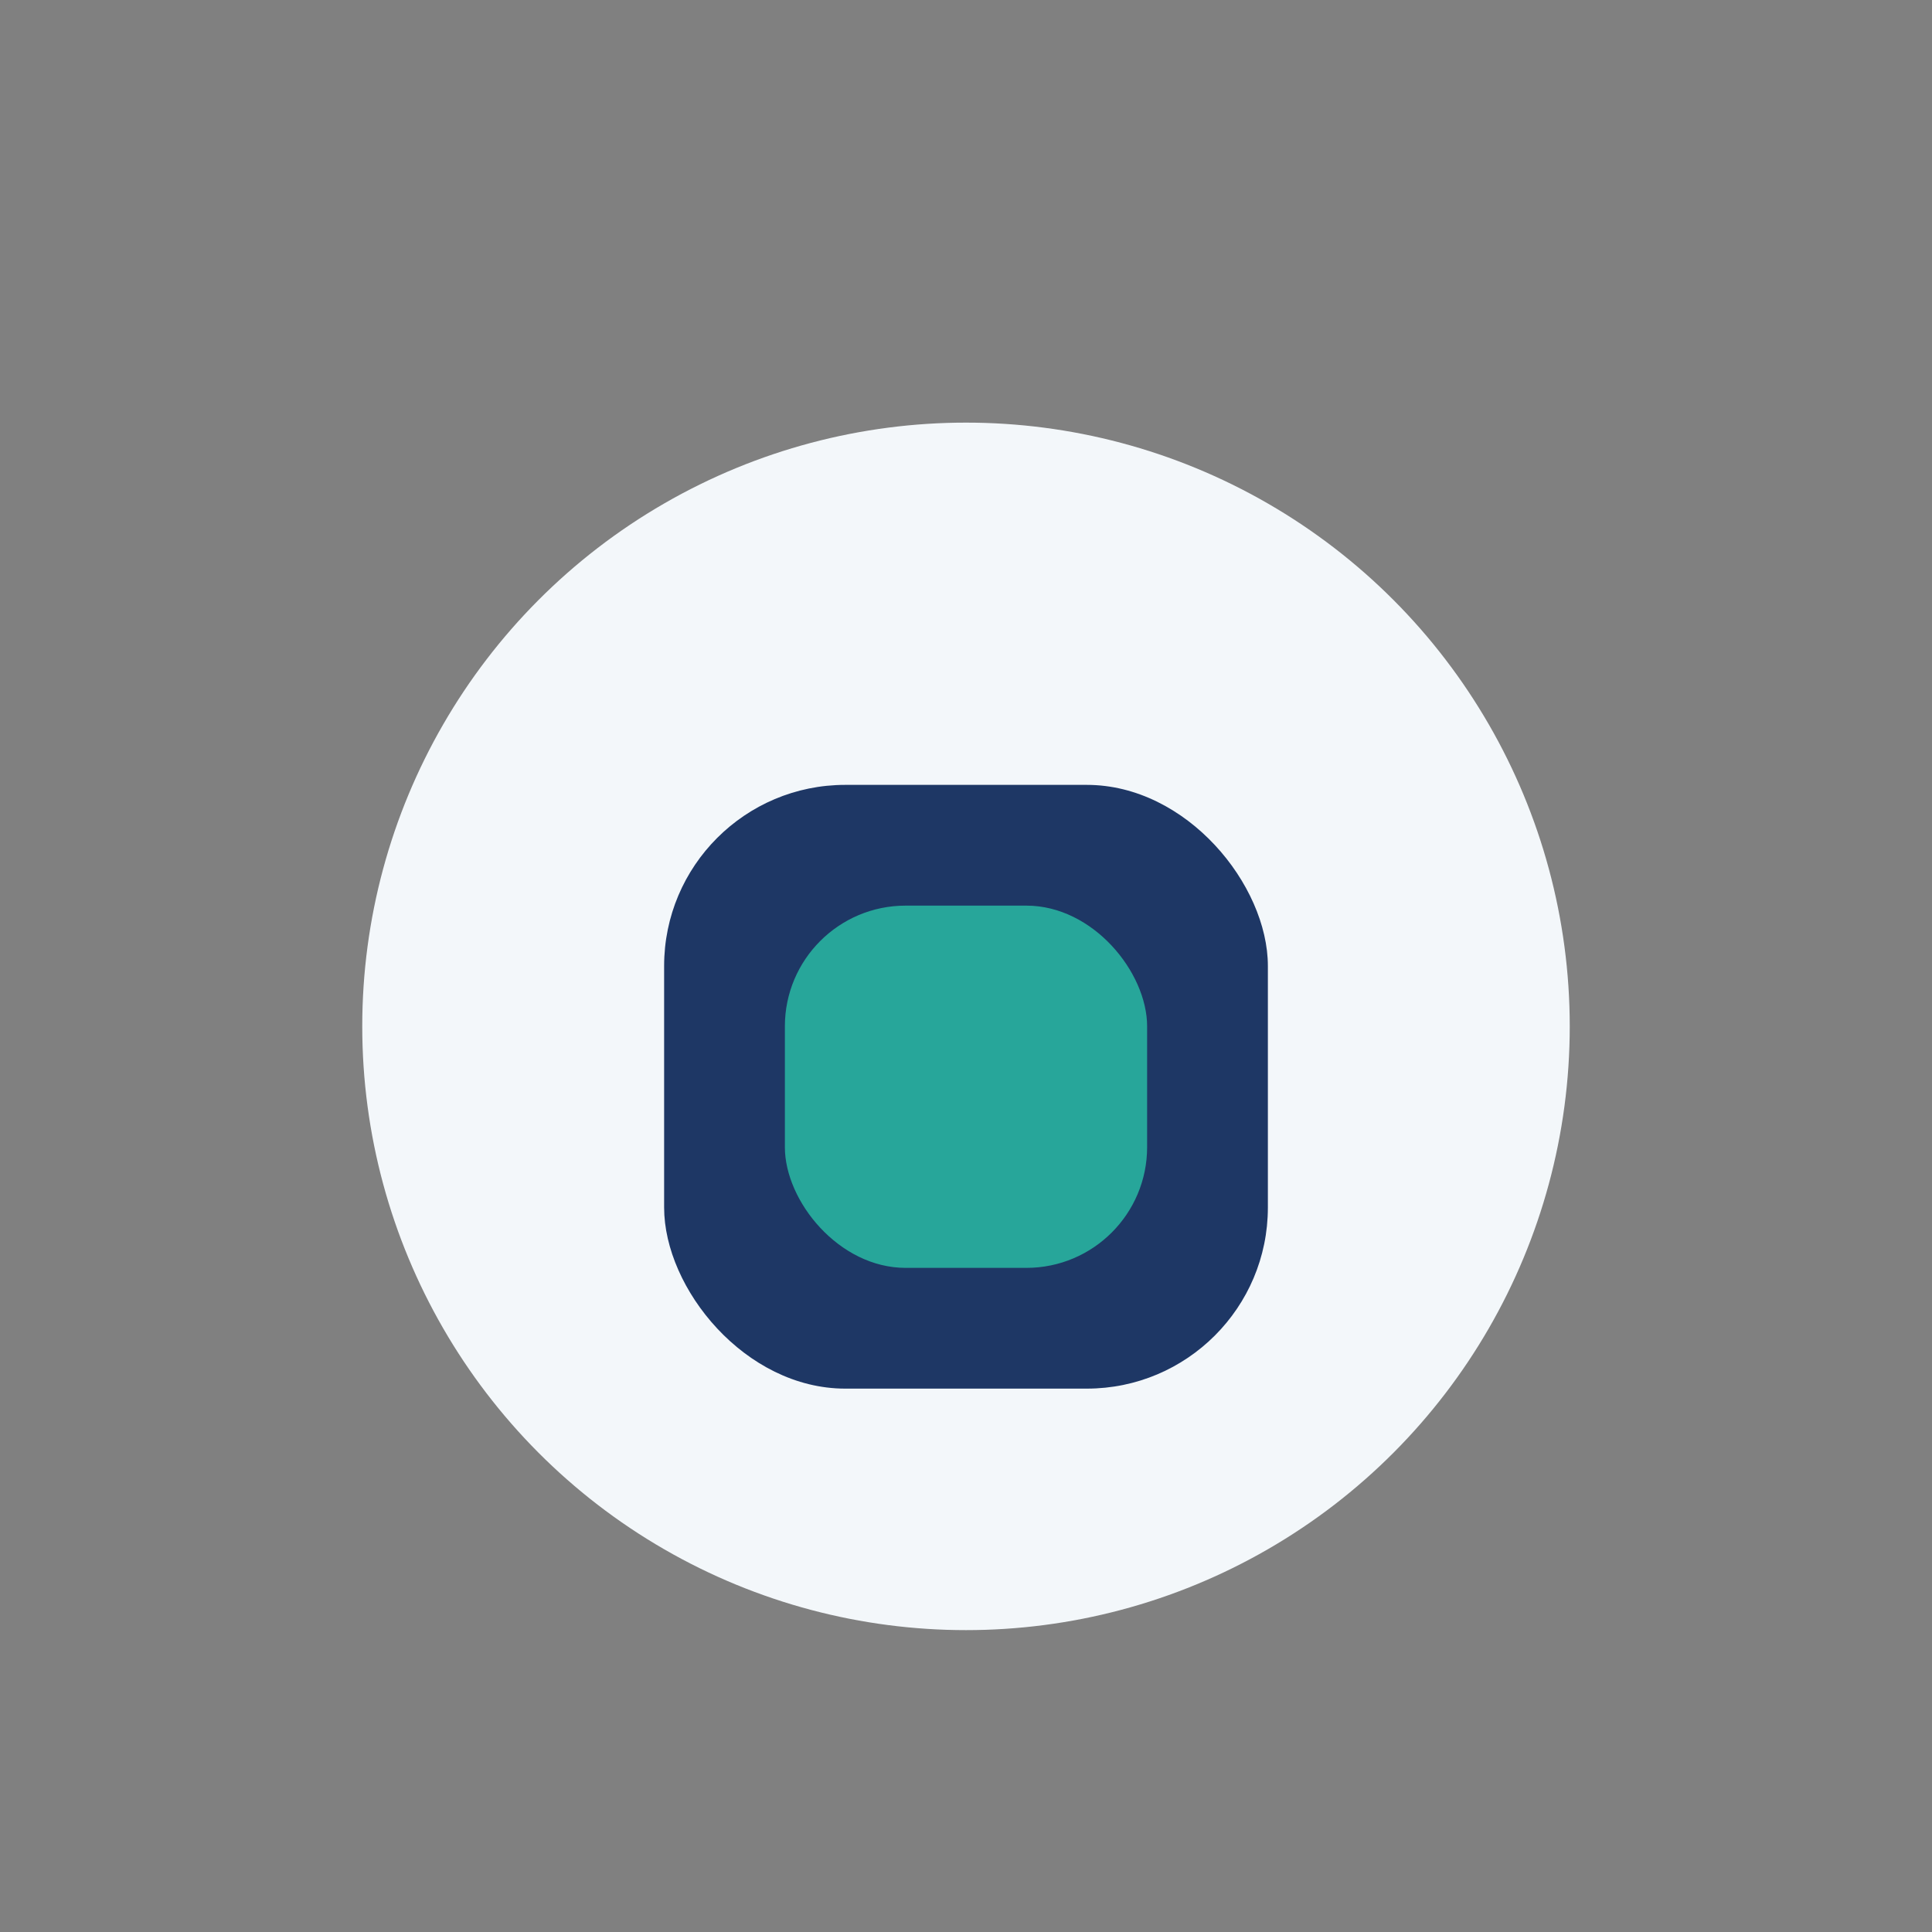
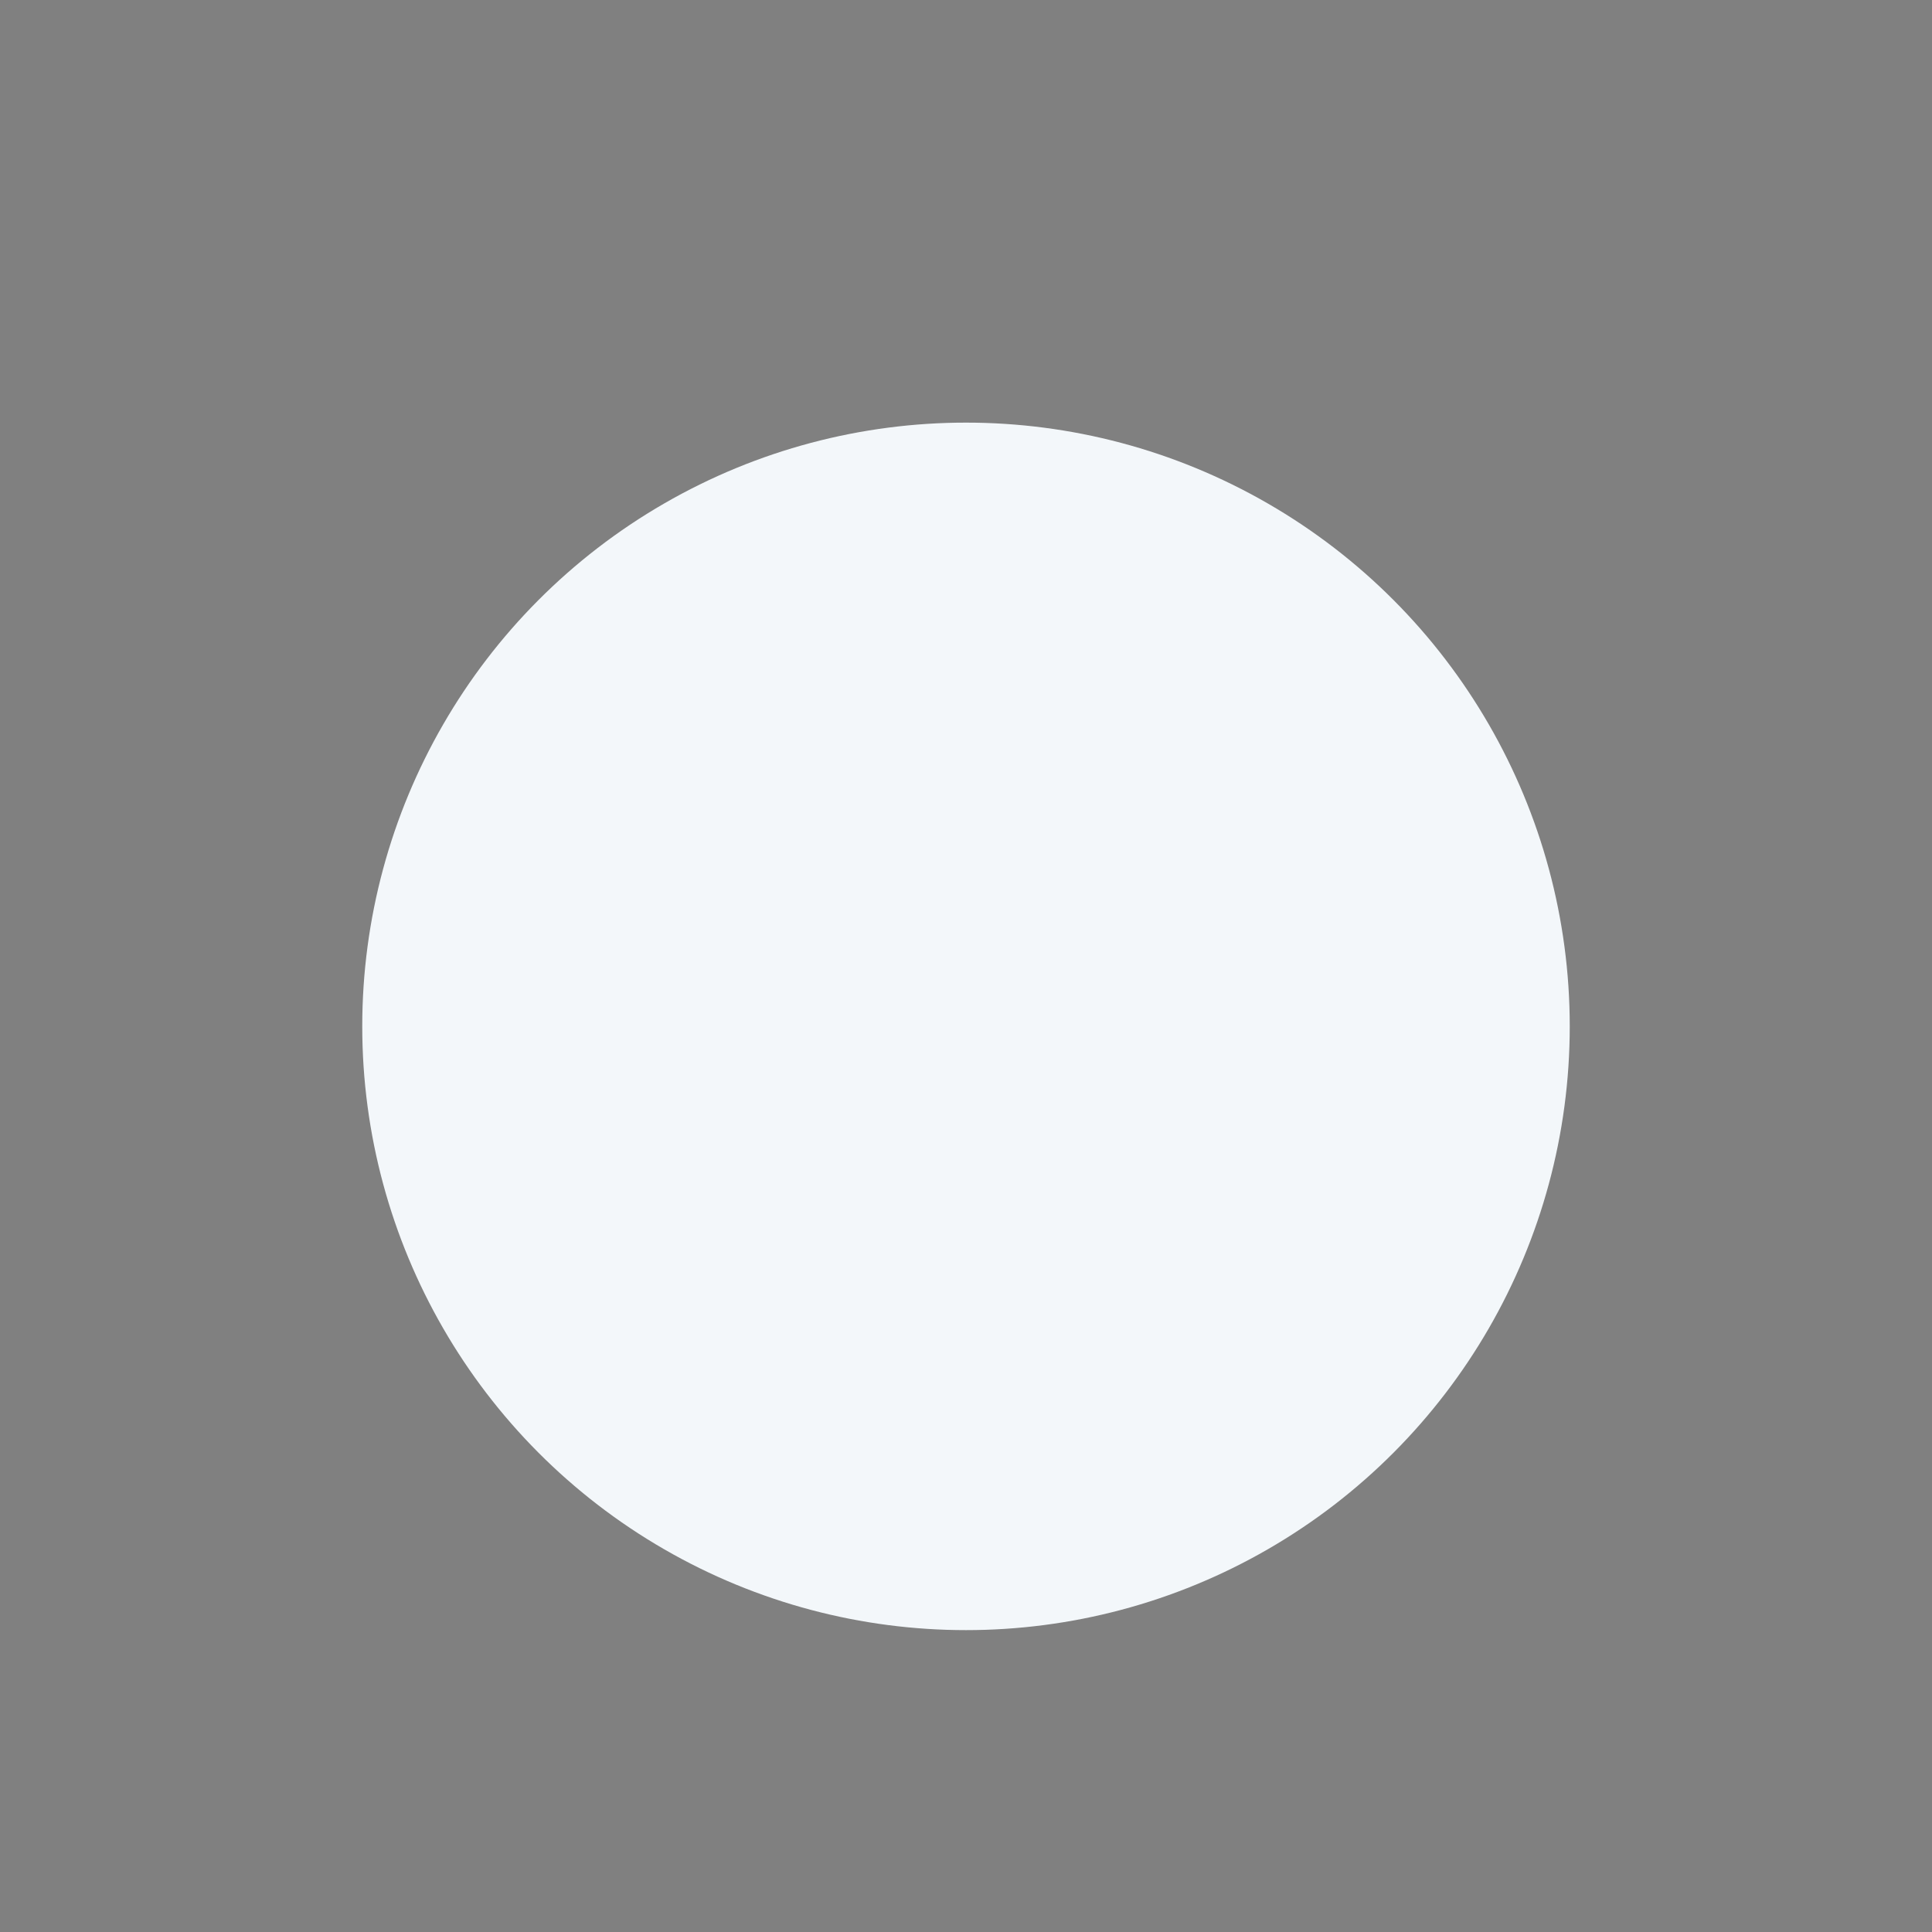
<svg xmlns="http://www.w3.org/2000/svg" width="32" height="32" viewBox="0 0 32 32">
  <rect x="0" y="0" width="32" height="32" fill="#808080" stroke="none" />
  <circle cx="16" cy="17" r="10" fill="#F3F7FA" />
-   <rect x="11" y="13" width="10" height="10" rx="3" fill="#1E3765" />
-   <rect x="13" y="15" width="6" height="6" rx="2" fill="#27A69A" />
</svg>